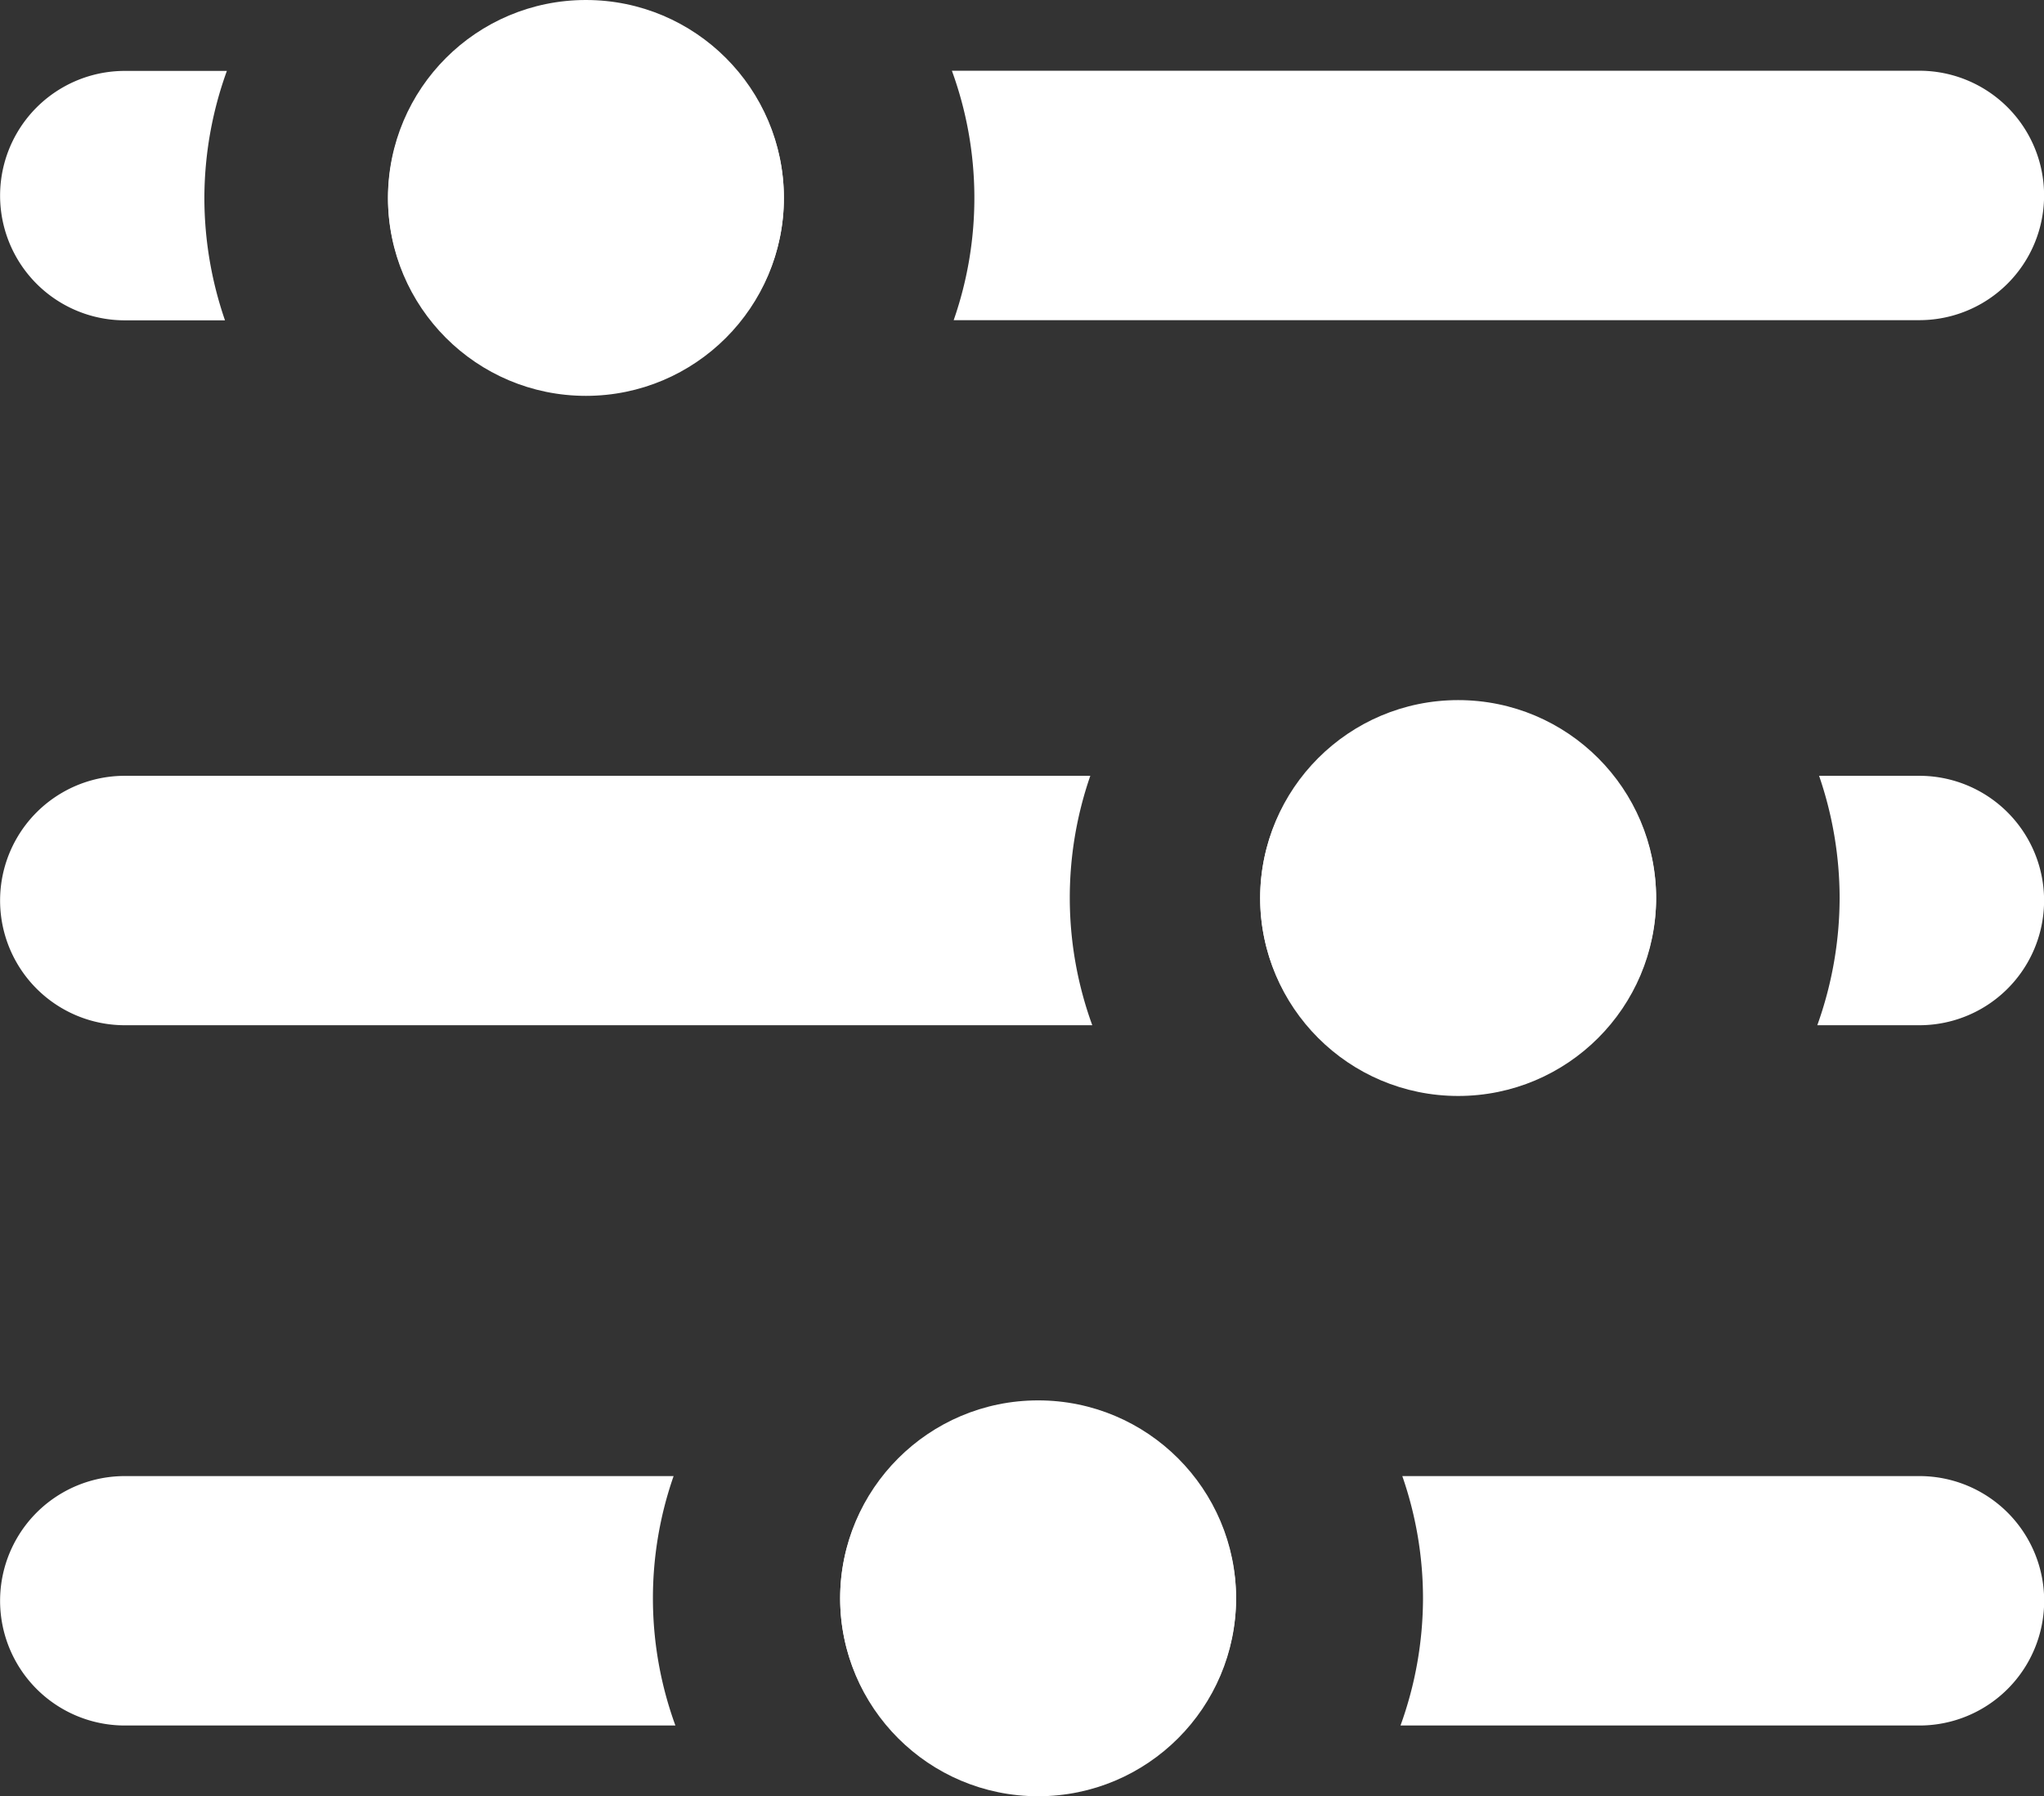
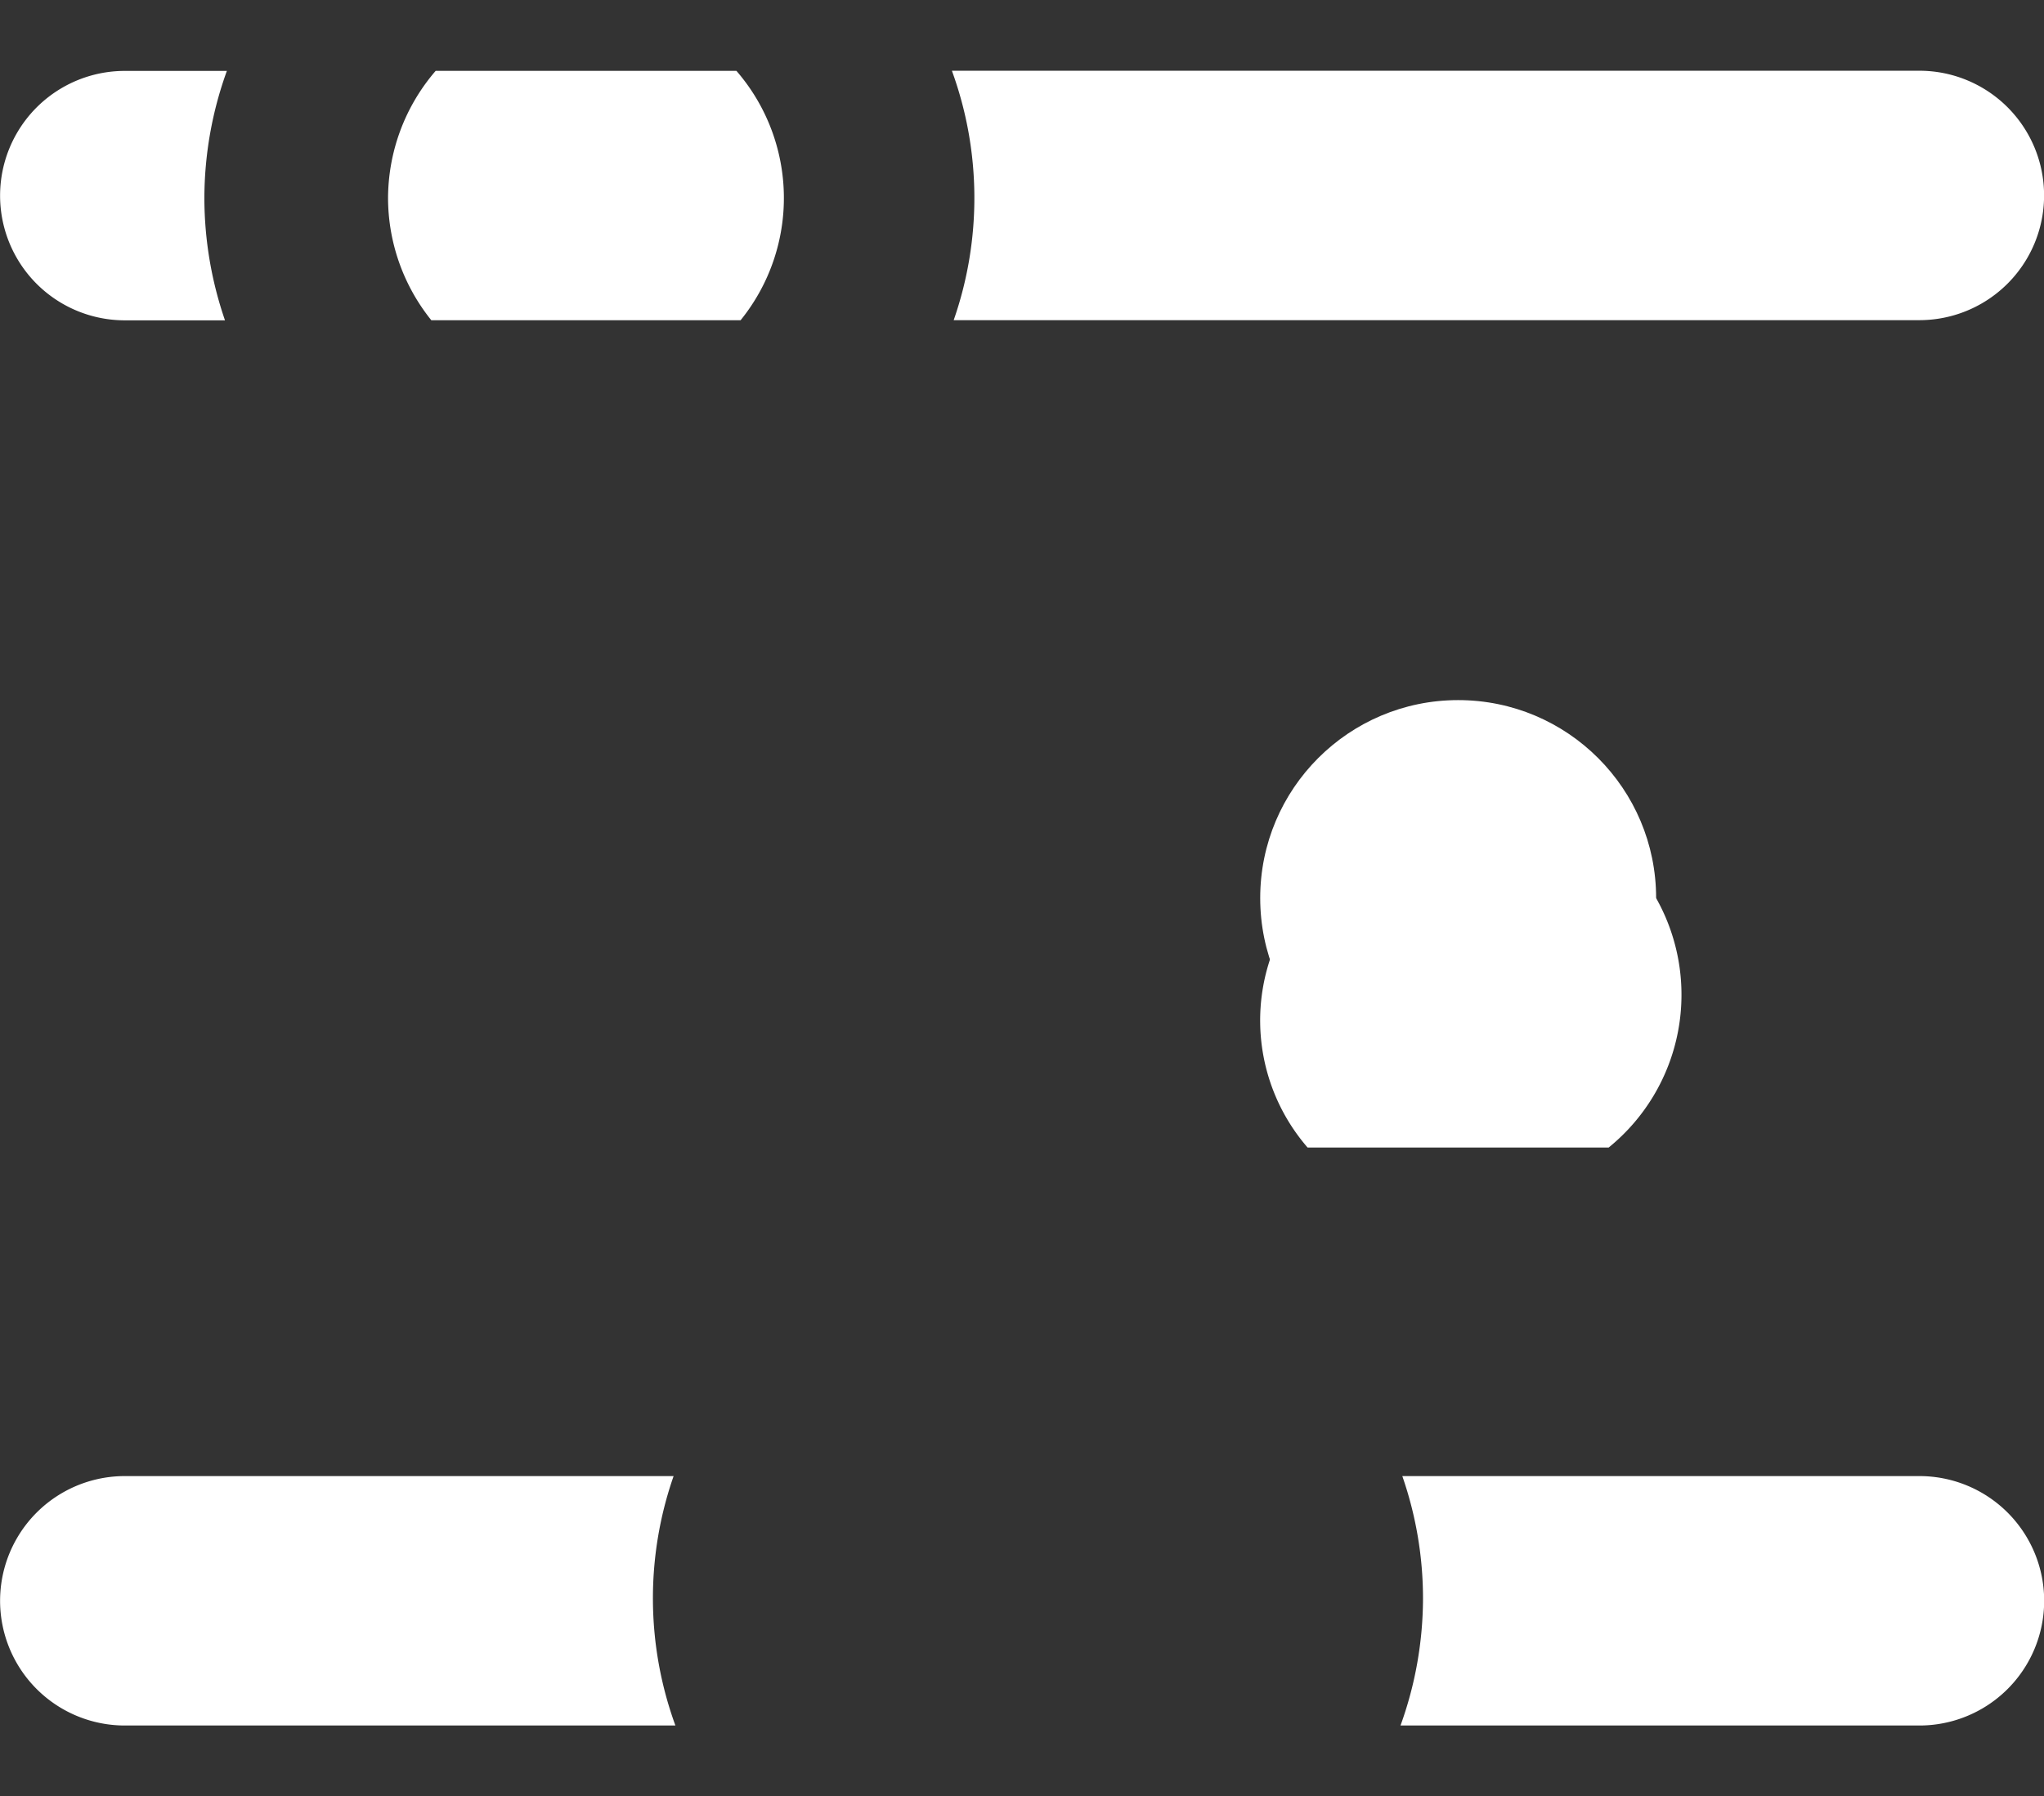
<svg xmlns="http://www.w3.org/2000/svg" width="23.893" height="21" viewBox="0 0 23.893 21">
  <rect x="0" y="0" width="23.893" height="21" fill="#333333" stroke="none" />
  <g id="icon-3" transform="translate(-22.181 -4022.467)">
    <g id="Group_23588" data-name="Group 23588" transform="translate(22.181 4022.467)">
-       <circle id="Ellipse_2358" data-name="Ellipse 2358" cx="2.314" cy="2.314" r="2.314" transform="translate(4.535)" fill="#fff" />
      <g id="Group_23587" data-name="Group 23587" transform="translate(0 0.827)">
        <path id="Path_11590" data-name="Path 11590" d="M25.143,4024.5a2.284,2.284,0,0,0,.506,1.428h3.615a2.27,2.27,0,0,0-.049-2.916H25.7A2.287,2.287,0,0,0,25.143,4024.5Z" transform="translate(-20.607 -4023.011)" fill="#fff" />
        <path id="Path_11591" data-name="Path 11591" d="M24.57,4024.5a4.387,4.387,0,0,1,.263-1.487H23.64a1.458,1.458,0,1,0,0,2.916h1.171A4.4,4.4,0,0,1,24.57,4024.5Z" transform="translate(-22.181 -4023.011)" fill="#fff" />
        <path id="Path_11592" data-name="Path 11592" d="M40.714,4023.011H29.405a4.341,4.341,0,0,1,.021,2.916H40.714a1.458,1.458,0,0,0,0-2.916Z" transform="translate(-18.278 -4023.011)" fill="#fff" />
      </g>
    </g>
    <g id="Group_23590" data-name="Group 23590" transform="translate(22.181 4030.652)">
      <circle id="Ellipse_2359" data-name="Ellipse 2359" cx="2.314" cy="2.314" r="2.314" transform="translate(14.731)" fill="#fff" />
      <g id="Group_23589" data-name="Group 23589" transform="translate(0 0.885)">
-         <path id="Path_11593" data-name="Path 11593" d="M36.428,4029.823a2.3,2.3,0,0,0-.506-1.43H32.307a2.268,2.268,0,0,0,.047,2.916h3.519A2.3,2.3,0,0,0,36.428,4029.823Z" transform="translate(-17.069 -4028.393)" fill="#fff" />
-         <path id="Path_11594" data-name="Path 11594" d="M36.324,4029.823a4.422,4.422,0,0,1-.261,1.486h1.193a1.458,1.458,0,0,0,0-2.916H36.084A4.41,4.41,0,0,1,36.324,4029.823Z" transform="translate(-14.82 -4028.393)" fill="#fff" />
-         <path id="Path_11595" data-name="Path 11595" d="M23.64,4031.309H34.949a4.355,4.355,0,0,1-.023-2.916H23.64a1.458,1.458,0,1,0,0,2.916Z" transform="translate(-22.181 -4028.393)" fill="#fff" />
+         <path id="Path_11593" data-name="Path 11593" d="M36.428,4029.823H32.307a2.268,2.268,0,0,0,.047,2.916h3.519A2.3,2.3,0,0,0,36.428,4029.823Z" transform="translate(-17.069 -4028.393)" fill="#fff" />
      </g>
    </g>
    <g id="Group_23592" data-name="Group 23592" transform="translate(22.181 4038.839)">
-       <circle id="Ellipse_2360" data-name="Ellipse 2360" cx="2.314" cy="2.314" r="2.314" transform="translate(9.821)" fill="#fff" />
      <g id="Group_23591" data-name="Group 23591" transform="translate(0 0.885)">
-         <path id="Path_11596" data-name="Path 11596" d="M33.222,4035.166a2.291,2.291,0,0,0-.507-1.428H29.1a2.27,2.27,0,0,0,.049,2.916h3.519A2.3,2.3,0,0,0,33.222,4035.166Z" transform="translate(-18.773 -4033.737)" fill="#fff" />
        <path id="Path_11597" data-name="Path 11597" d="M33.119,4035.166a4.387,4.387,0,0,1-.263,1.487h6.066a1.458,1.458,0,0,0,0-2.916H32.877A4.359,4.359,0,0,1,33.119,4035.166Z" transform="translate(-16.485 -4033.737)" fill="#fff" />
        <path id="Path_11598" data-name="Path 11598" d="M23.64,4036.653h6.436a4.341,4.341,0,0,1-.021-2.916H23.64a1.458,1.458,0,1,0,0,2.916Z" transform="translate(-22.181 -4033.737)" fill="#fff" />
      </g>
    </g>
  </g>
</svg>